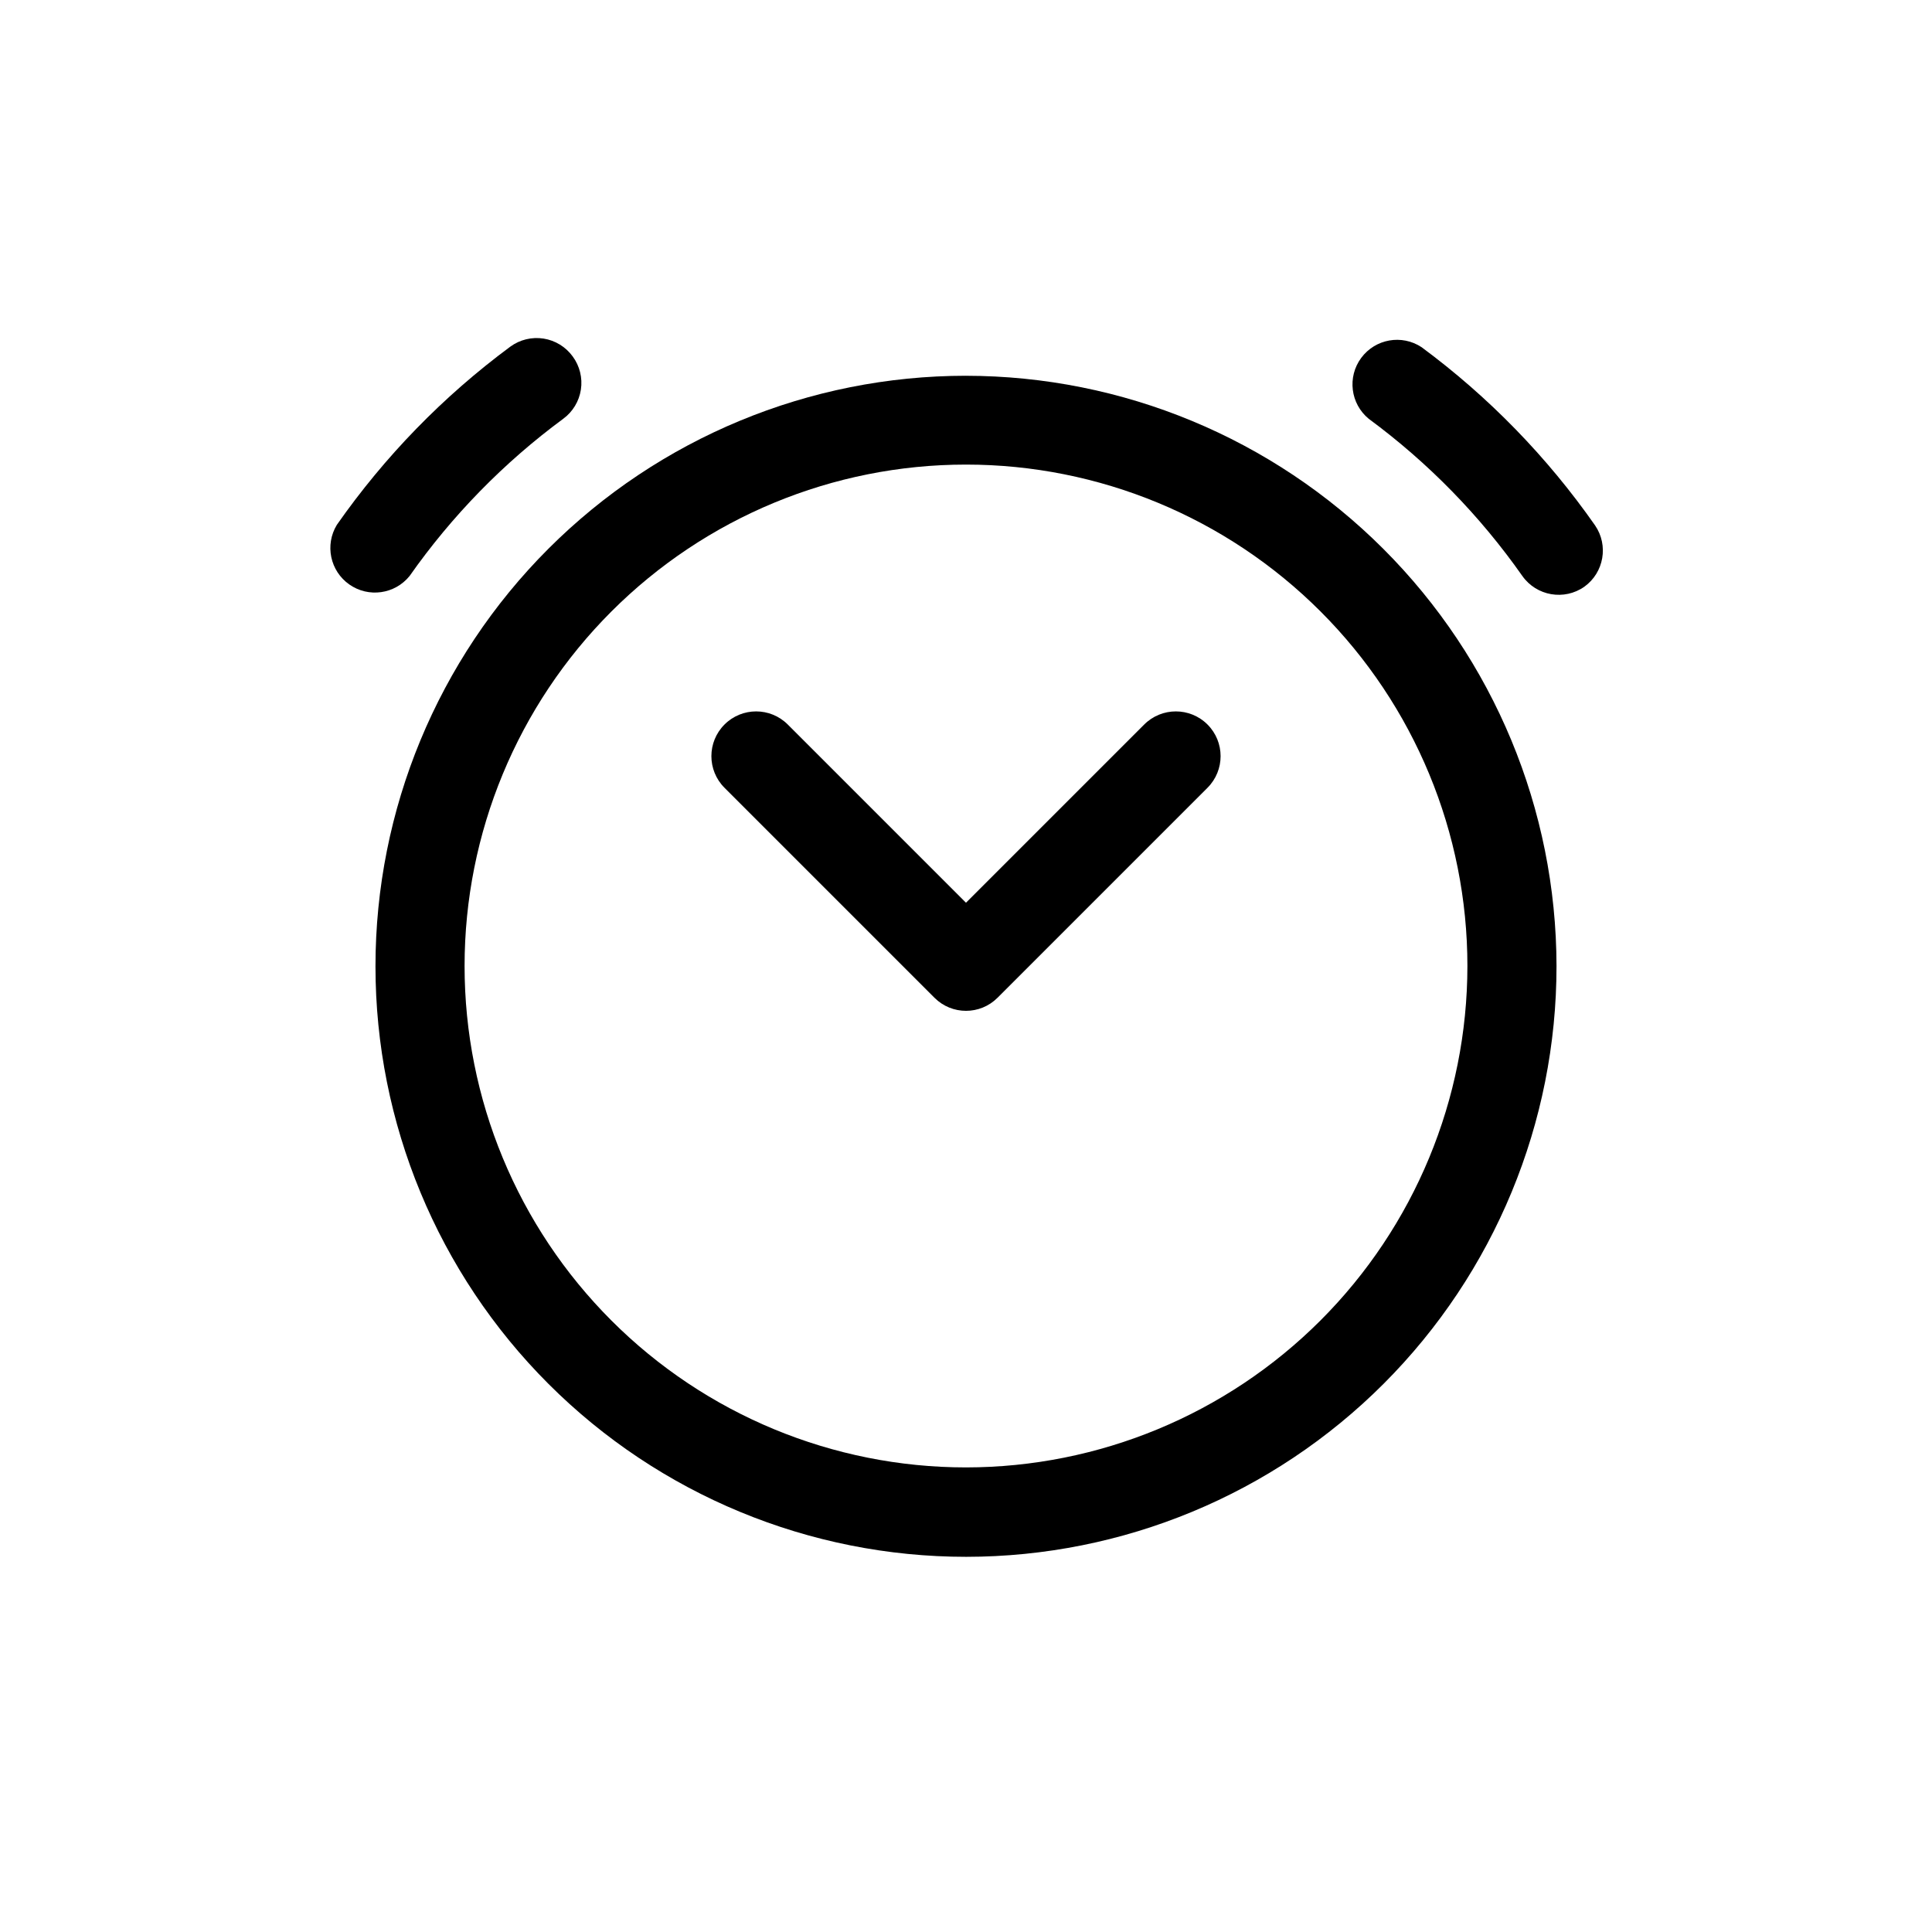
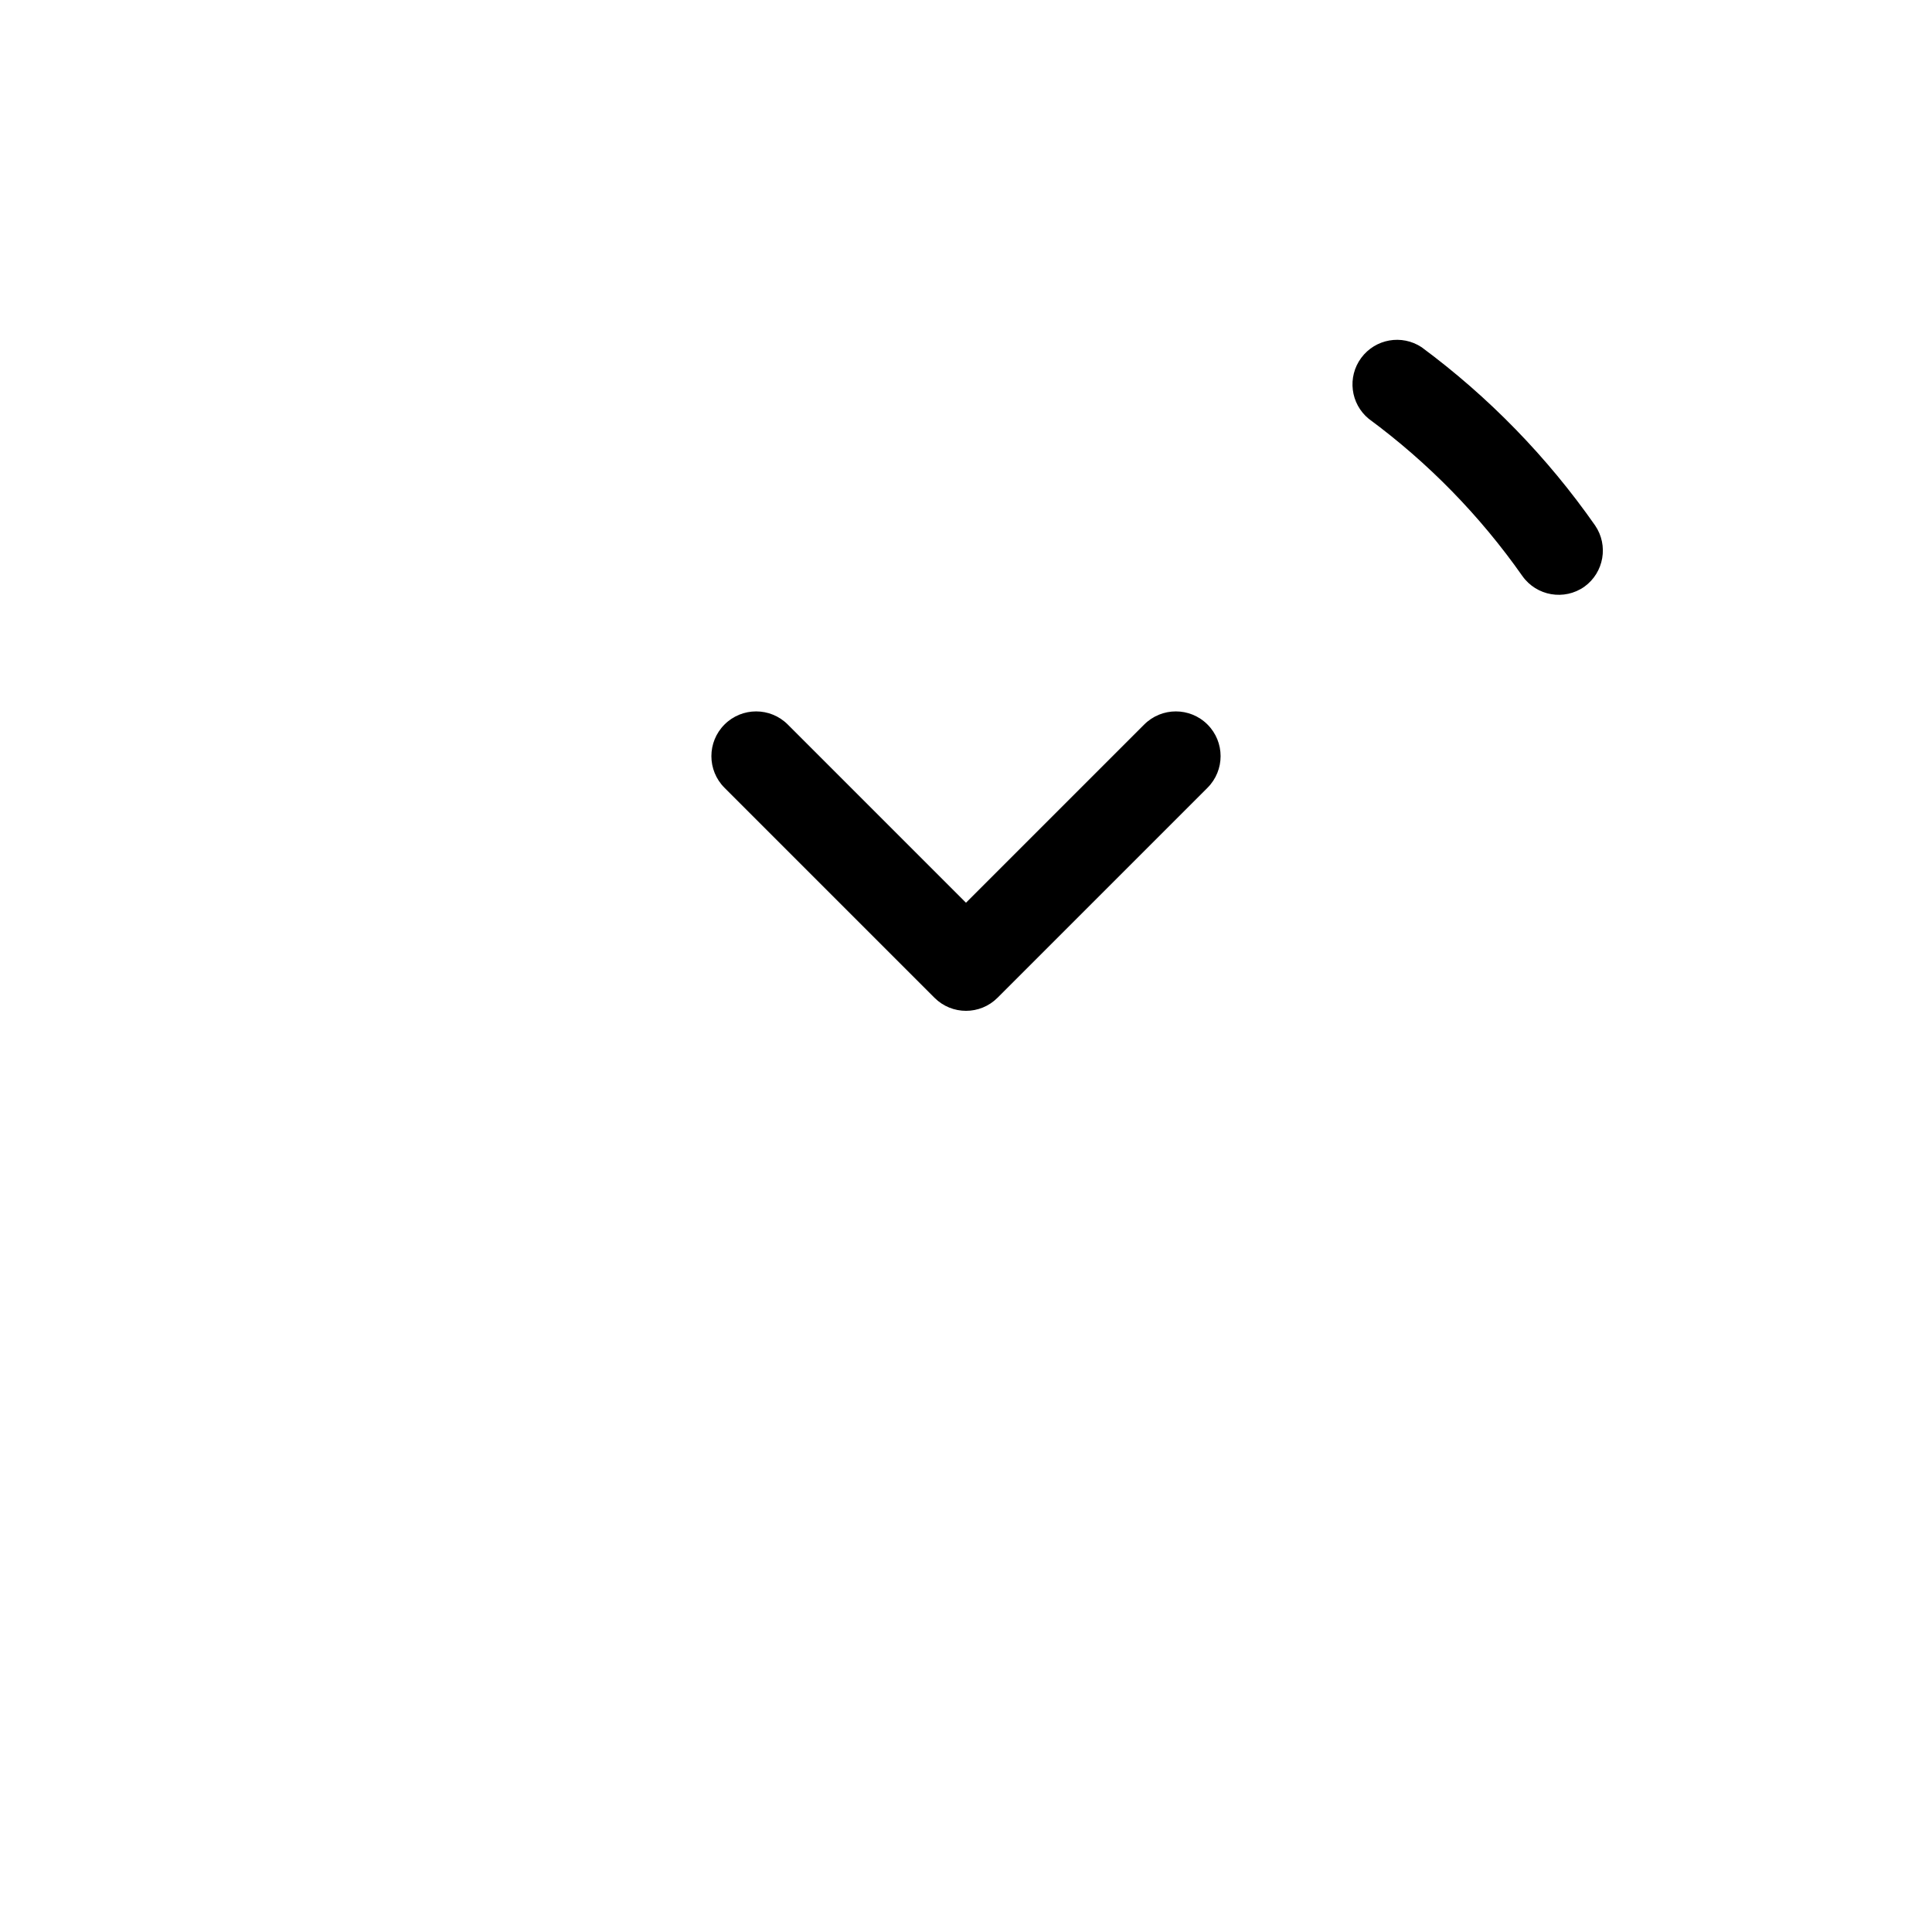
<svg xmlns="http://www.w3.org/2000/svg" fill="#000000" width="800px" height="800px" version="1.1" viewBox="144 144 512 512">
  <g>
    <path d="m563.89 299.47c-5.328 3.758-12.691 2.492-16.453-2.832-11.23-15.988-24.973-30.051-40.699-41.645-4.859-3.988-5.742-11.086-2.004-16.145 3.734-5.055 10.777-6.301 16.016-2.828 17.777 13.156 33.301 29.109 45.973 47.234 3.602 5.281 2.344 12.469-2.832 16.215z" />
-     <path d="m295.77 238.46c1.863 2.523 2.644 5.688 2.172 8.789-0.473 3.102-2.16 5.887-4.691 7.742-15.723 11.594-29.469 25.656-40.699 41.645-3.902 4.84-10.891 5.828-15.98 2.254-5.09-3.57-6.535-10.48-3.305-15.797 12.672-18.121 28.195-34.074 45.973-47.23 2.535-1.855 5.703-2.621 8.805-2.137 3.102 0.488 5.883 2.191 7.727 4.734z" />
-     <path d="m400 243.58c-41.512 0-81.32 16.492-110.67 45.844-29.348 29.355-45.832 69.168-45.824 110.68 0.004 41.512 16.504 81.316 45.863 110.66 29.359 29.344 69.176 45.82 110.68 45.809 41.512-0.016 81.312-16.52 110.65-45.883 29.34-29.367 45.812-69.184 45.793-110.69-0.062-41.48-16.574-81.242-45.914-110.56-29.336-29.324-69.105-45.816-110.58-45.855zm0 289.3c-35.242 0-69.043-14-93.961-38.922-24.922-24.918-38.922-58.715-38.922-93.957s14-69.043 38.922-93.961c24.918-24.922 58.719-38.922 93.961-38.922s69.039 14 93.957 38.922c24.922 24.918 38.922 58.719 38.922 93.961-0.023 35.234-14.027 69.02-38.941 93.938-24.918 24.914-58.703 38.918-93.938 38.941z" />
    <path d="m464 352.77-55.656 55.656c-4.609 4.606-12.078 4.606-16.691 0l-55.652-55.656c-4.633-4.629-4.633-12.137 0-16.766 4.629-4.633 12.137-4.633 16.766 0l47.23 47.23 47.23-47.23h0.004c4.629-4.633 12.137-4.633 16.77 0 4.629 4.629 4.629 12.137 0 16.766z" />
  </g>
</svg>